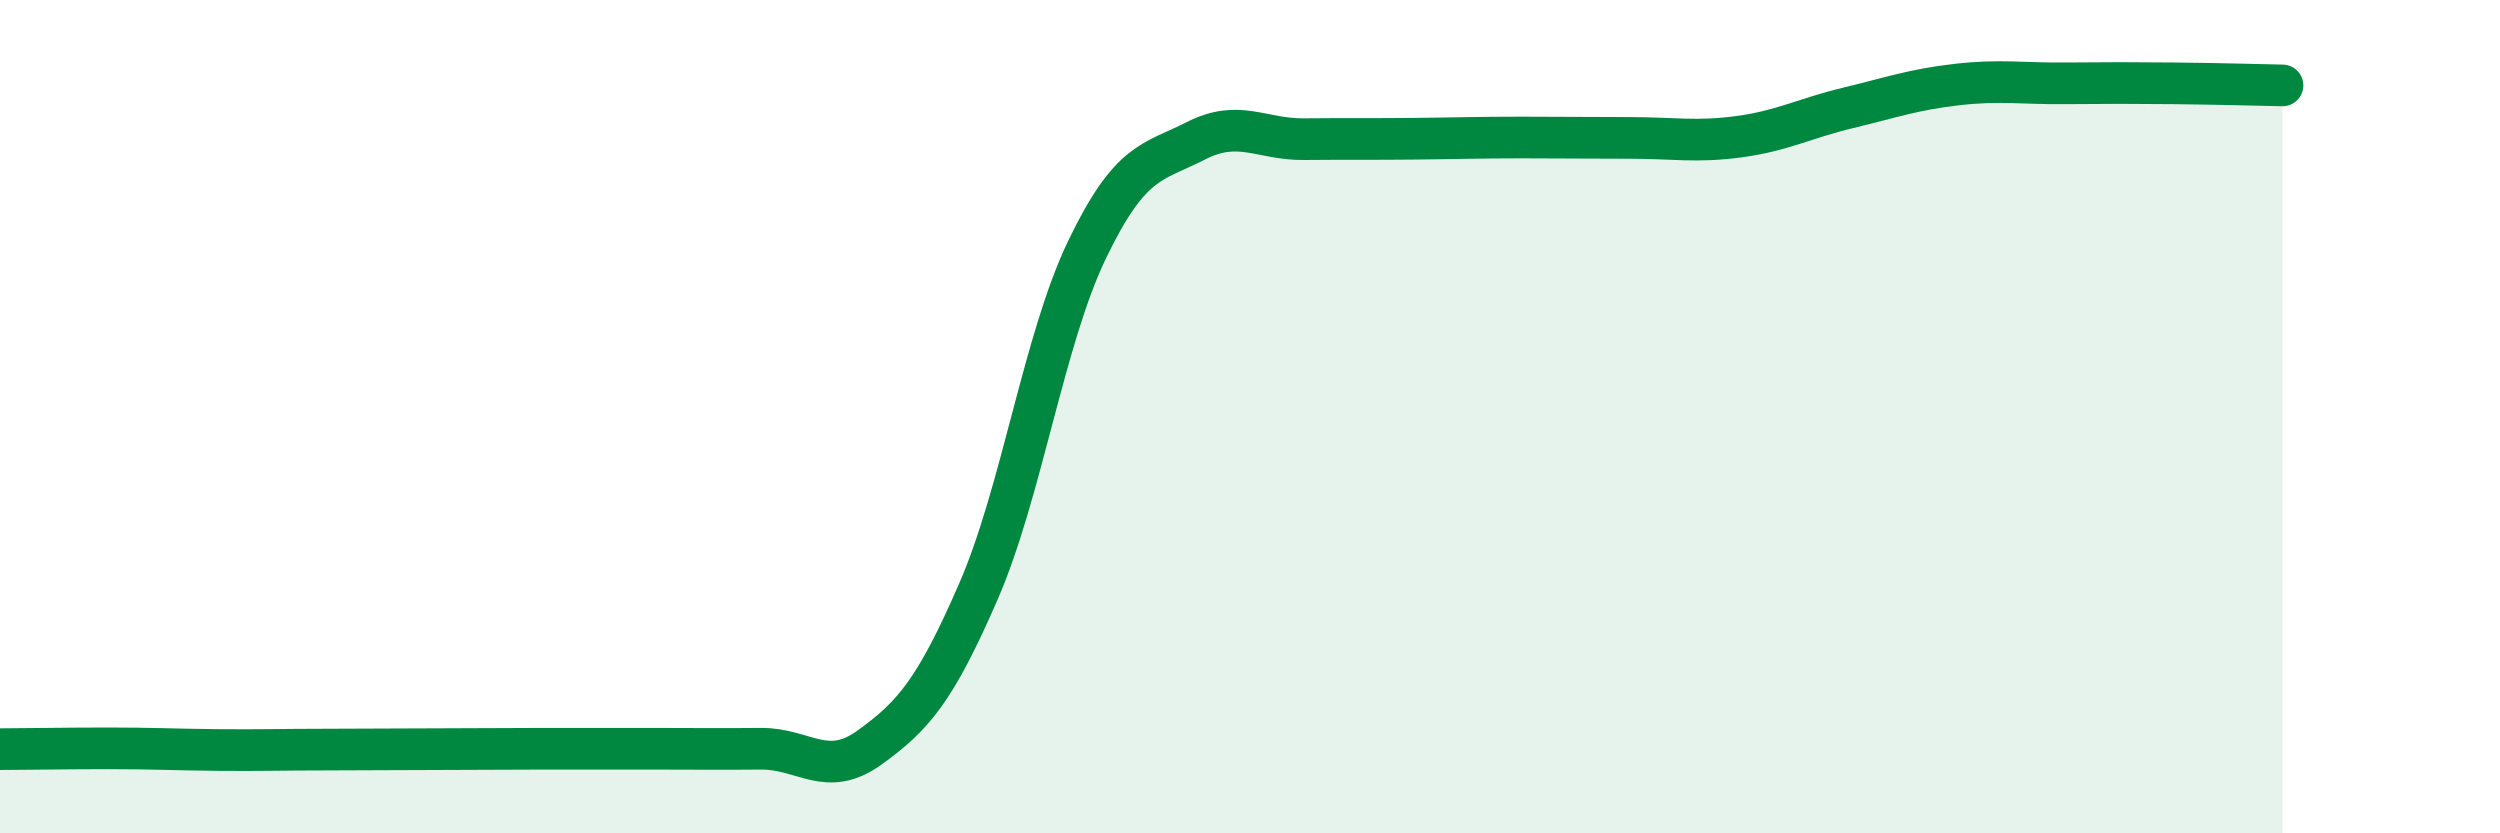
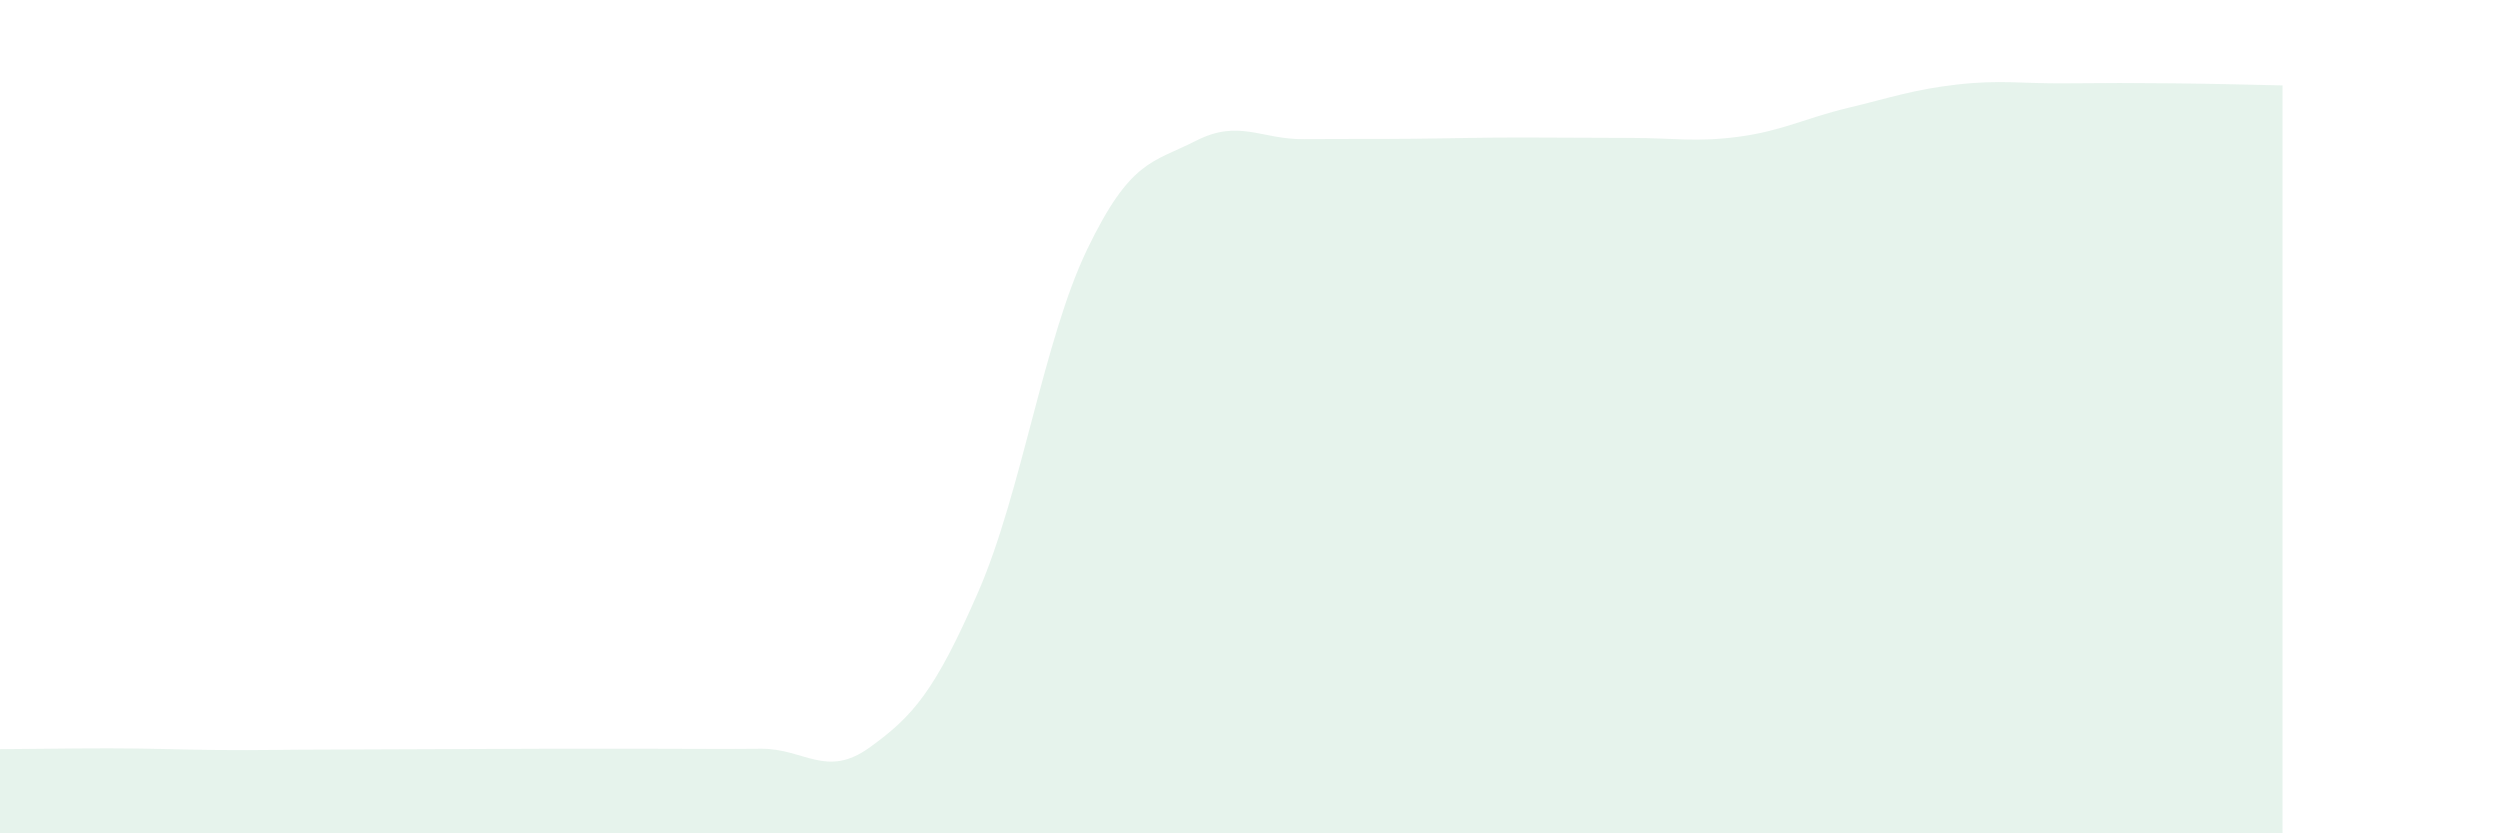
<svg xmlns="http://www.w3.org/2000/svg" width="60" height="20" viewBox="0 0 60 20">
  <path d="M 0,17.98 C 0.52,17.98 1.57,17.96 2.61,17.96 C 3.65,17.96 4.18,17.99 5.22,18 C 6.26,18.01 6.79,17.99 7.83,17.99 C 8.87,17.99 9.39,17.98 10.43,17.98 C 11.47,17.98 12,17.97 13.04,17.97 C 14.08,17.97 14.61,17.97 15.65,17.97 C 16.69,17.97 17.22,17.98 18.26,17.97 C 19.3,17.96 19.83,18.69 20.87,17.94 C 21.91,17.19 22.44,16.59 23.48,14.2 C 24.52,11.81 25.05,8.15 26.09,5.99 C 27.13,3.83 27.66,3.91 28.7,3.38 C 29.74,2.85 30.26,3.35 31.3,3.34 C 32.34,3.33 32.87,3.34 33.91,3.33 C 34.95,3.32 35.48,3.3 36.52,3.3 C 37.56,3.3 38.09,3.31 39.13,3.31 C 40.17,3.31 40.7,3.42 41.74,3.28 C 42.78,3.14 43.31,2.84 44.35,2.59 C 45.39,2.34 45.92,2.15 46.96,2.03 C 48,1.91 48.53,2.01 49.57,2 C 50.61,1.99 51.13,1.99 52.17,2 C 53.21,2.01 54.26,2.04 54.78,2.05L54.78 20L0 20Z" fill="#008740" opacity="0.1" stroke-linecap="round" stroke-linejoin="round" />
-   <path d="M 0,17.98 C 0.52,17.98 1.57,17.96 2.61,17.96 C 3.65,17.96 4.18,17.99 5.22,18 C 6.26,18.01 6.79,17.99 7.83,17.99 C 8.87,17.99 9.39,17.98 10.43,17.98 C 11.47,17.98 12,17.97 13.04,17.97 C 14.08,17.97 14.61,17.97 15.65,17.97 C 16.69,17.97 17.22,17.98 18.26,17.97 C 19.3,17.96 19.83,18.69 20.87,17.94 C 21.91,17.19 22.44,16.59 23.48,14.2 C 24.52,11.81 25.05,8.15 26.09,5.99 C 27.13,3.83 27.66,3.91 28.7,3.38 C 29.74,2.85 30.26,3.35 31.3,3.34 C 32.34,3.33 32.87,3.34 33.91,3.33 C 34.95,3.32 35.48,3.3 36.52,3.3 C 37.56,3.3 38.09,3.31 39.13,3.31 C 40.17,3.31 40.7,3.42 41.74,3.28 C 42.78,3.14 43.31,2.84 44.35,2.59 C 45.39,2.34 45.92,2.15 46.96,2.03 C 48,1.91 48.53,2.01 49.57,2 C 50.61,1.99 51.13,1.99 52.17,2 C 53.21,2.01 54.26,2.04 54.78,2.05" stroke="#008740" stroke-width="1" fill="none" stroke-linecap="round" stroke-linejoin="round" />
</svg>